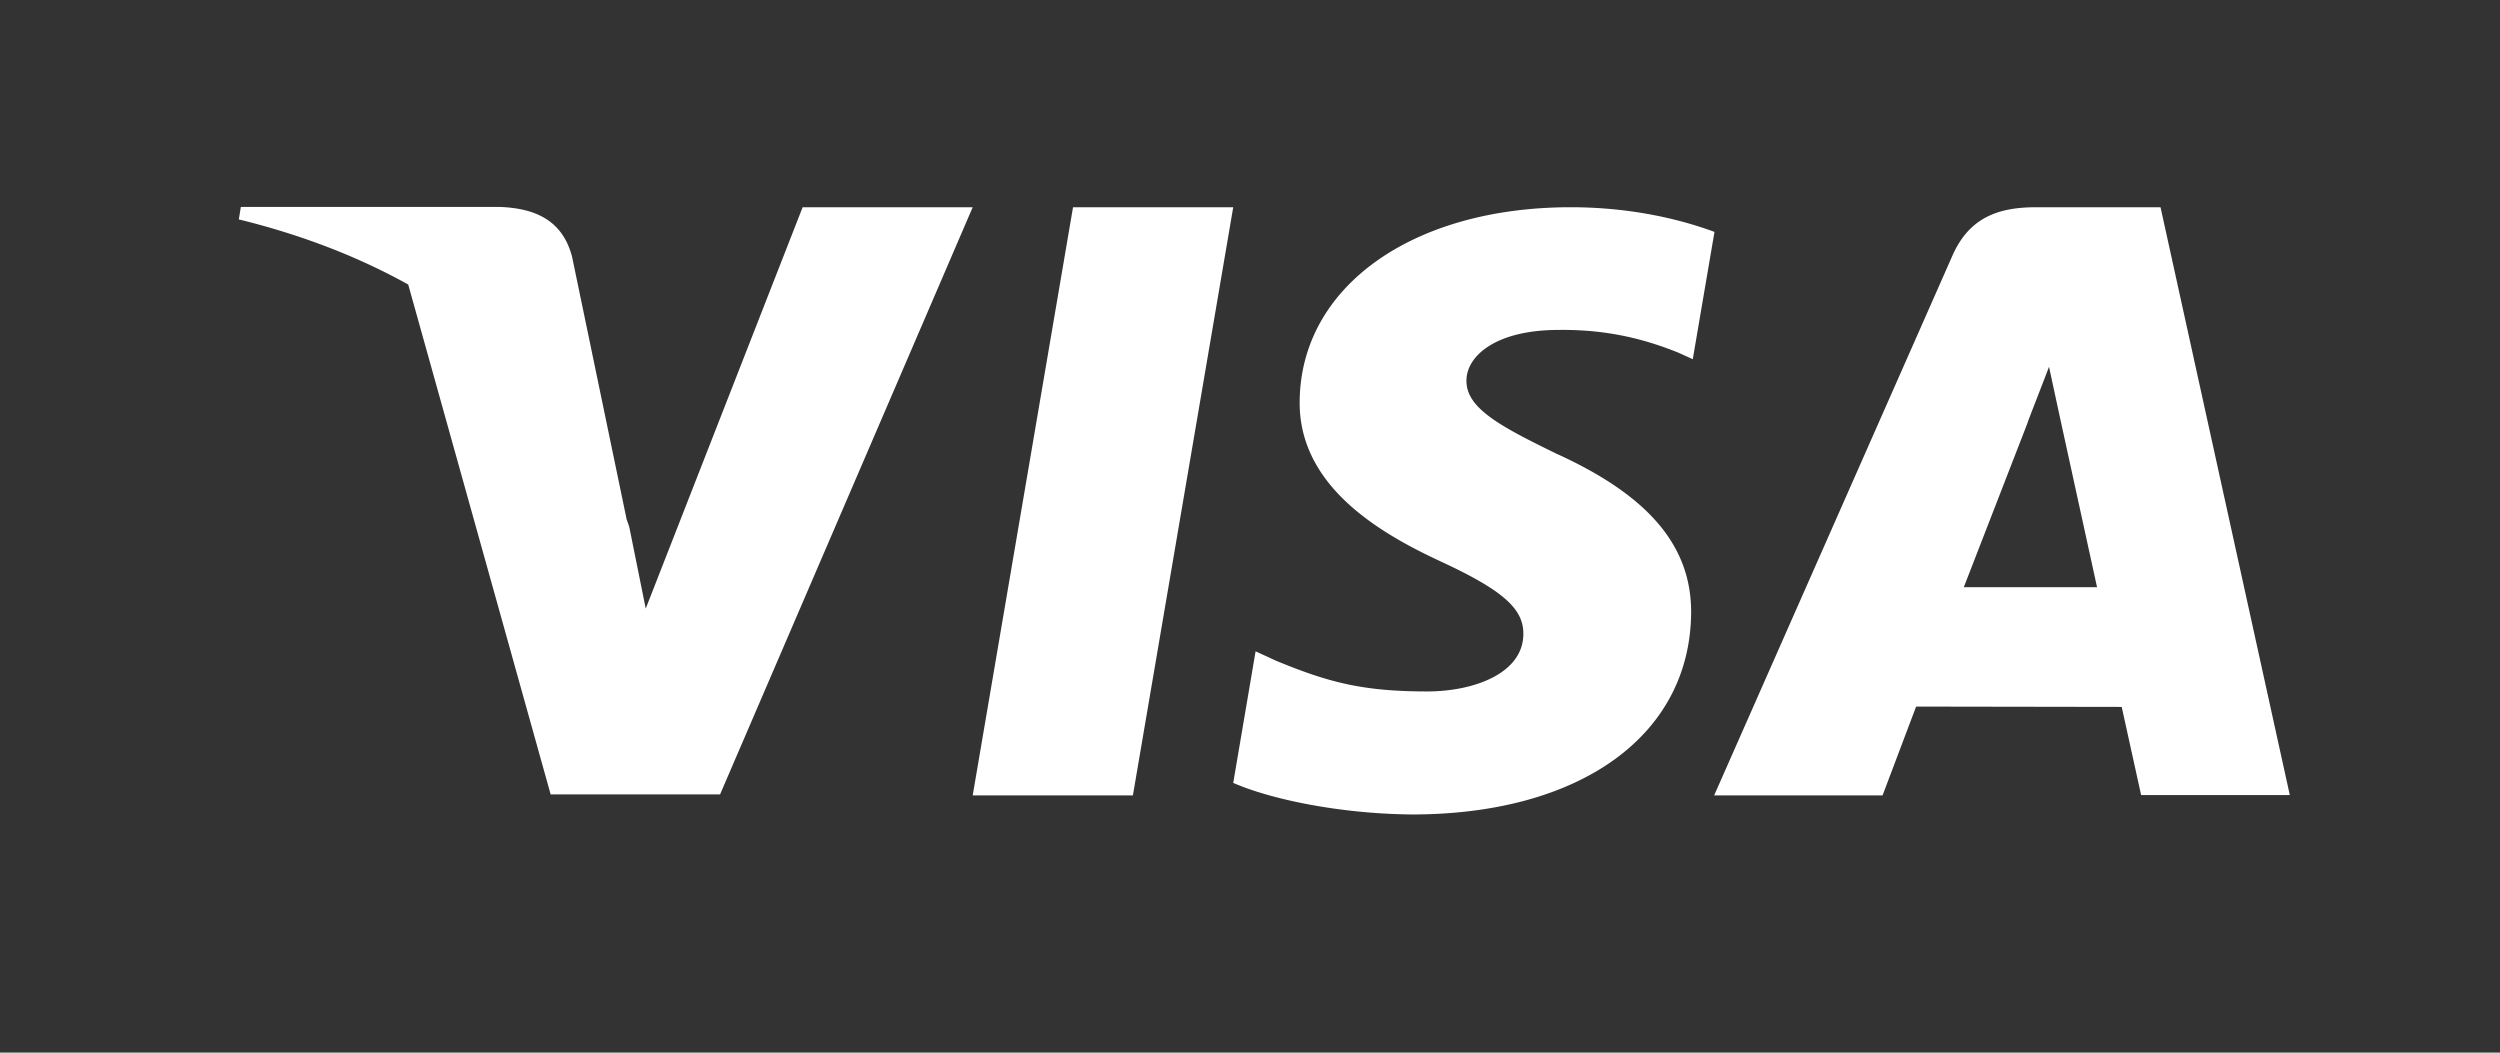
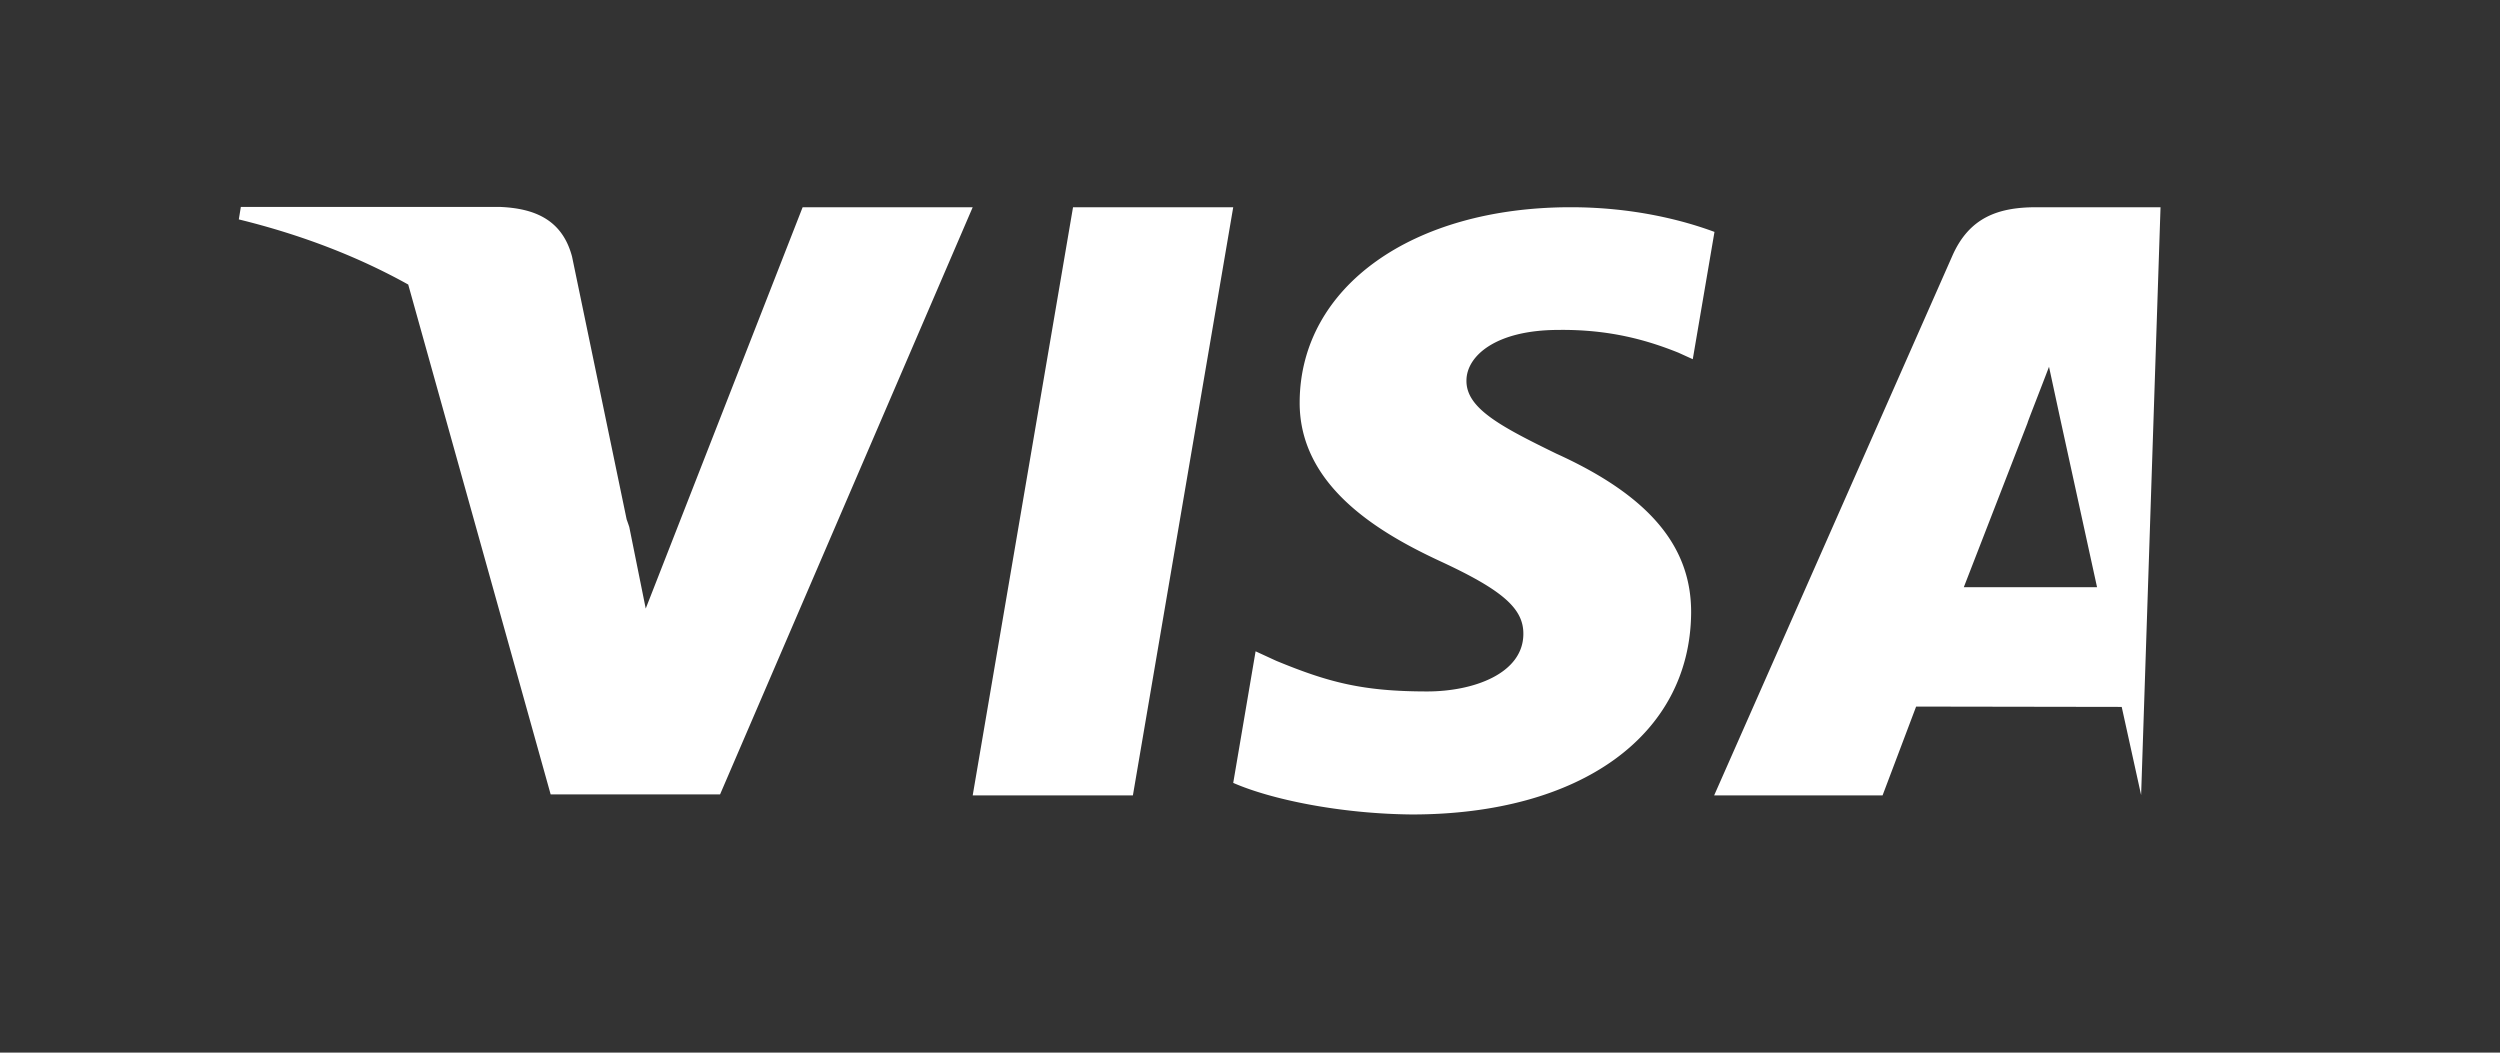
<svg xmlns="http://www.w3.org/2000/svg" fill="none" viewBox="0 0 76 32">
  <rect x="0" y="0" width="76" height="32" fill="#333333" stroke="none" />
-   <path fill="#fff" d="M7.32 6.3l-.06.37c1.92.47 3.64 1.14 5.15 1.98l4.33 15.5h5.15L29.57 6.3H24.4l-4.77 12.2-.5-2.48a7.65 7.65 0 00-.08-.23L17.39 7.8c-.3-1.13-1.15-1.47-2.21-1.51H7.32zM29.57 24.18L32.62 6.3h4.87l-3.05 17.88h-4.87zM52.12 7.05c-.97-.36-2.48-.75-4.37-.75-4.82 0-8.21 2.42-8.24 5.9-.03 2.57 2.42 4 4.27 4.86 1.9.88 2.54 1.44 2.53 2.22-.01 1.2-1.52 1.74-2.92 1.74-1.95 0-2.99-.27-4.59-.93l-.63-.29-.68 4c1.14.5 3.24.94 5.43.96 5.12 0 8.45-2.4 8.49-6.11.02-2.04-1.28-3.58-4.1-4.86-1.7-.83-2.74-1.38-2.73-2.22 0-.74.88-1.54 2.8-1.54 1.59-.02 2.74.33 3.64.69l.44.2.66-3.87zM65.68 6.3H61.9c-1.17 0-2.04.32-2.55 1.48l-7.24 16.4h5.12l1.02-2.7 6.25.01.59 2.68h4.52L65.68 6.3zM59.7 17.85l1.94-5c-.03.05.4-1.04.65-1.7l.33 1.53 1.13 5.17H59.7z" />
+   <path fill="#fff" d="M7.32 6.3l-.06.37c1.92.47 3.64 1.14 5.15 1.98l4.33 15.5h5.15L29.57 6.3H24.4l-4.77 12.2-.5-2.48a7.65 7.65 0 00-.08-.23L17.39 7.8c-.3-1.13-1.15-1.47-2.21-1.51H7.32zM29.57 24.18L32.62 6.3h4.87l-3.05 17.88h-4.87zM52.12 7.05c-.97-.36-2.48-.75-4.37-.75-4.82 0-8.21 2.42-8.24 5.9-.03 2.57 2.42 4 4.27 4.86 1.9.88 2.54 1.44 2.53 2.22-.01 1.2-1.52 1.74-2.92 1.74-1.95 0-2.99-.27-4.59-.93l-.63-.29-.68 4c1.14.5 3.24.94 5.43.96 5.12 0 8.45-2.4 8.49-6.11.02-2.04-1.28-3.58-4.1-4.86-1.7-.83-2.74-1.38-2.73-2.22 0-.74.88-1.54 2.8-1.54 1.59-.02 2.74.33 3.64.69l.44.2.66-3.87zM65.68 6.3H61.9c-1.17 0-2.04.32-2.55 1.48l-7.24 16.4h5.12l1.02-2.7 6.25.01.59 2.68L65.68 6.3zM59.7 17.85l1.94-5c-.03.05.4-1.04.65-1.7l.33 1.53 1.13 5.17H59.7z" />
</svg>